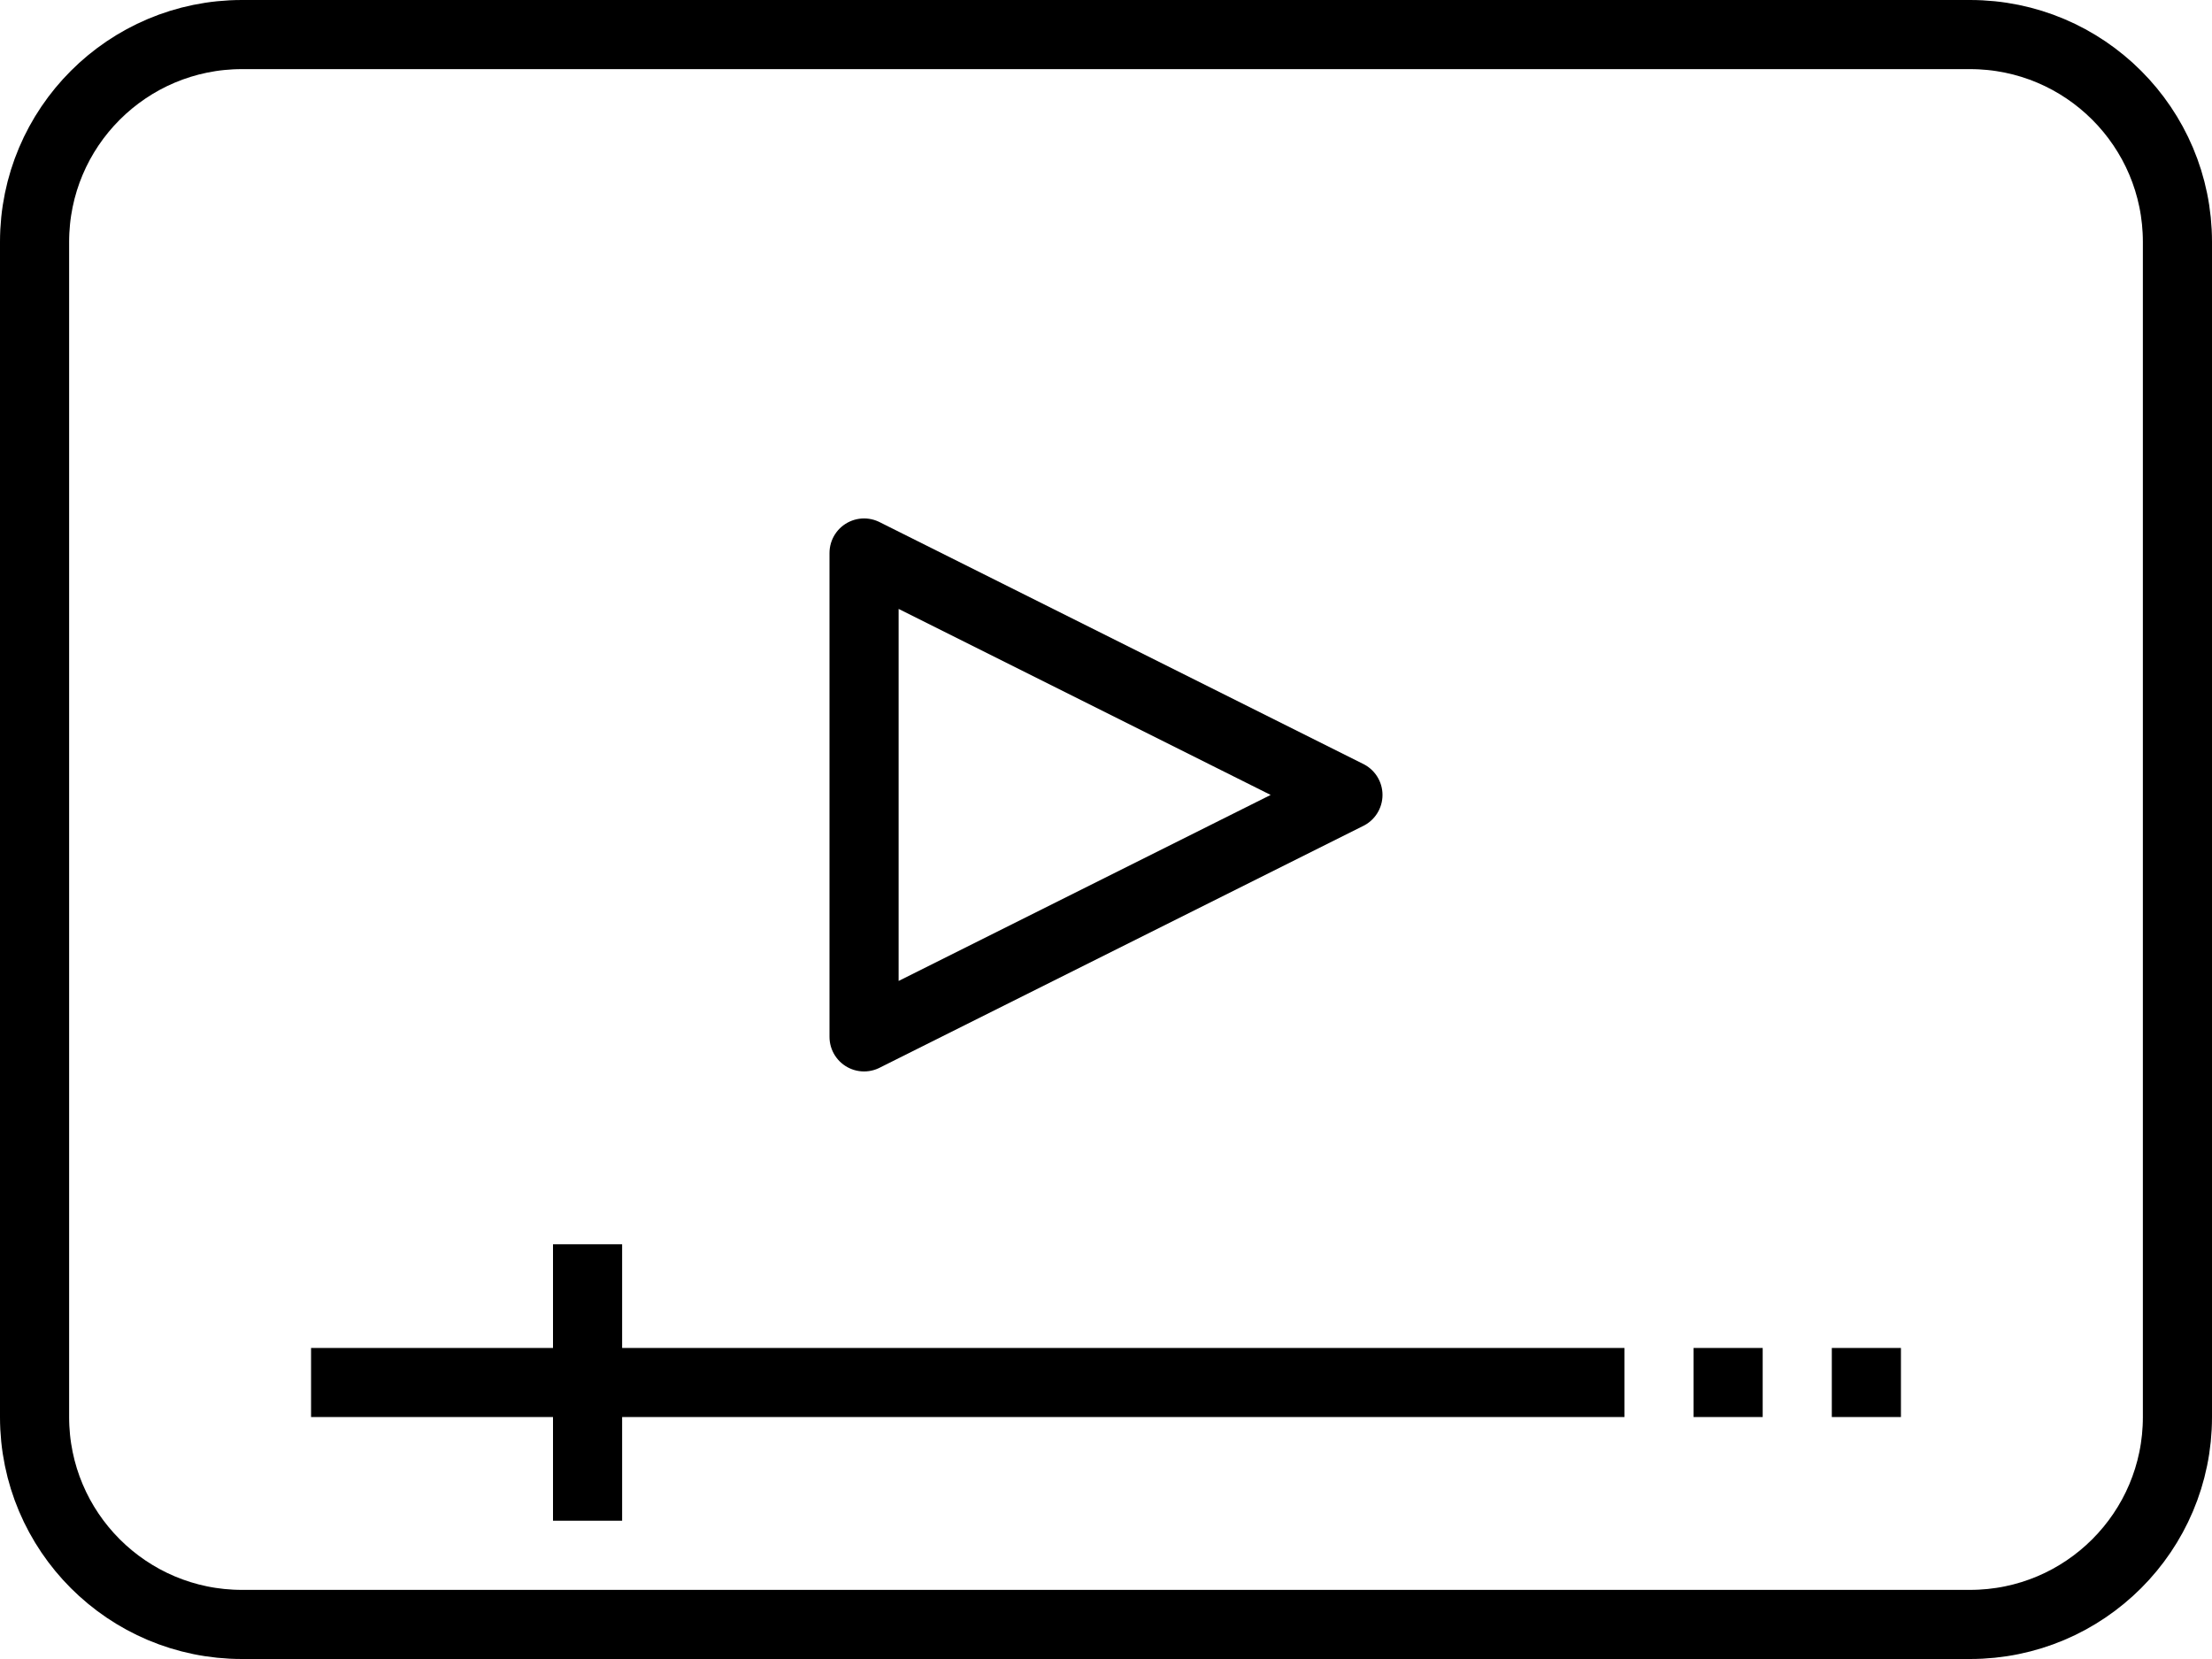
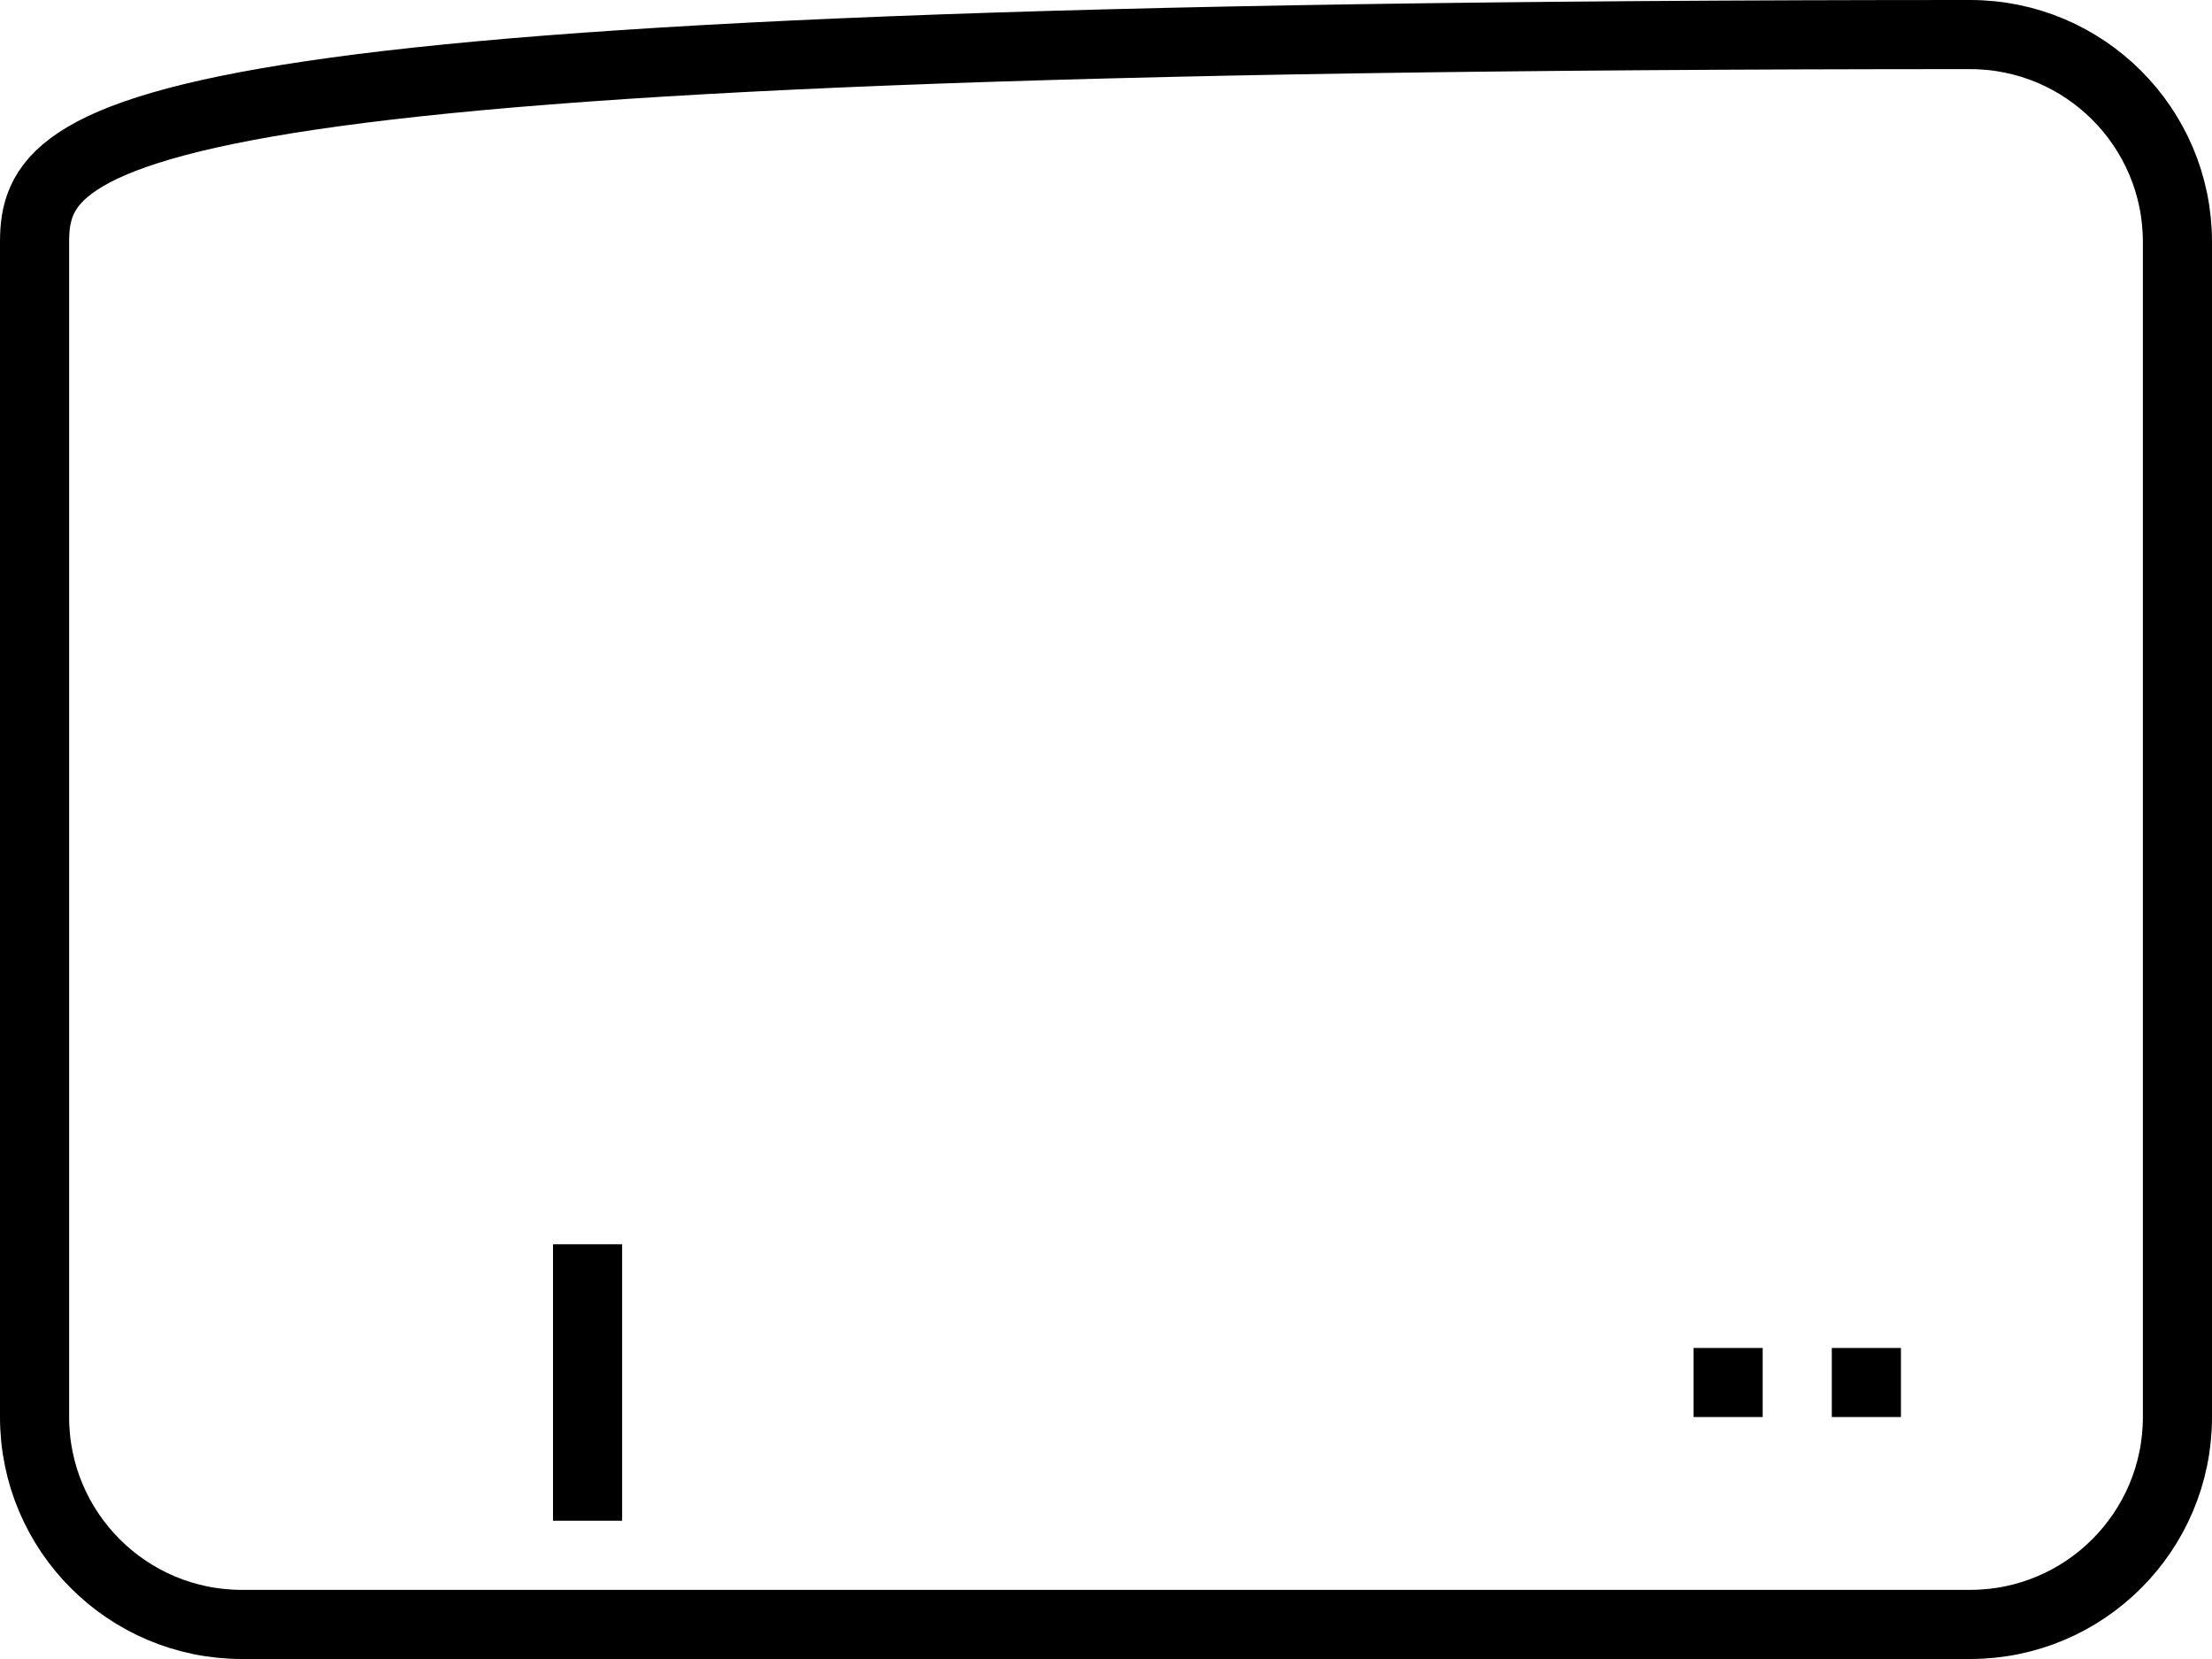
<svg xmlns="http://www.w3.org/2000/svg" id="Youtube" style="enable-background:new 0 0 64 48;" version="1.1" viewBox="0 0 64 48" xml:space="preserve">
  <g>
-     <path d="M1,41c0,3.314,2.686,6,6,6   h50c3.314,0,6-2.686,6-6V7c0-3.314-2.686-6-6-6H7C3.686,1,1,3.686,1,7V41z" style="fill:none;stroke:#000000;stroke-width:2;stroke-linejoin:round;stroke-miterlimit:10;" />
-     <polygon points="39,23 25,30 25,16     " style="fill:none;stroke:#000000;stroke-width:2;stroke-linejoin:round;stroke-miterlimit:10;" />
+     <path d="M1,41c0,3.314,2.686,6,6,6   h50c3.314,0,6-2.686,6-6V7c0-3.314-2.686-6-6-6C3.686,1,1,3.686,1,7V41z" style="fill:none;stroke:#000000;stroke-width:2;stroke-linejoin:round;stroke-miterlimit:10;" />
    <line style="fill:none;stroke:#000000;stroke-width:2;stroke-linejoin:round;stroke-miterlimit:10;" x1="53" x2="55" y1="40" y2="40" />
    <line style="fill:none;stroke:#000000;stroke-width:2;stroke-linejoin:round;stroke-miterlimit:10;" x1="49" x2="51" y1="40" y2="40" />
-     <line style="fill:none;stroke:#000000;stroke-width:2;stroke-linejoin:round;stroke-miterlimit:10;" x1="9" x2="47" y1="40" y2="40" />
    <line style="fill:none;stroke:#000000;stroke-width:2;stroke-linejoin:round;stroke-miterlimit:10;" x1="17" x2="17" y1="36" y2="44" />
  </g>
</svg>